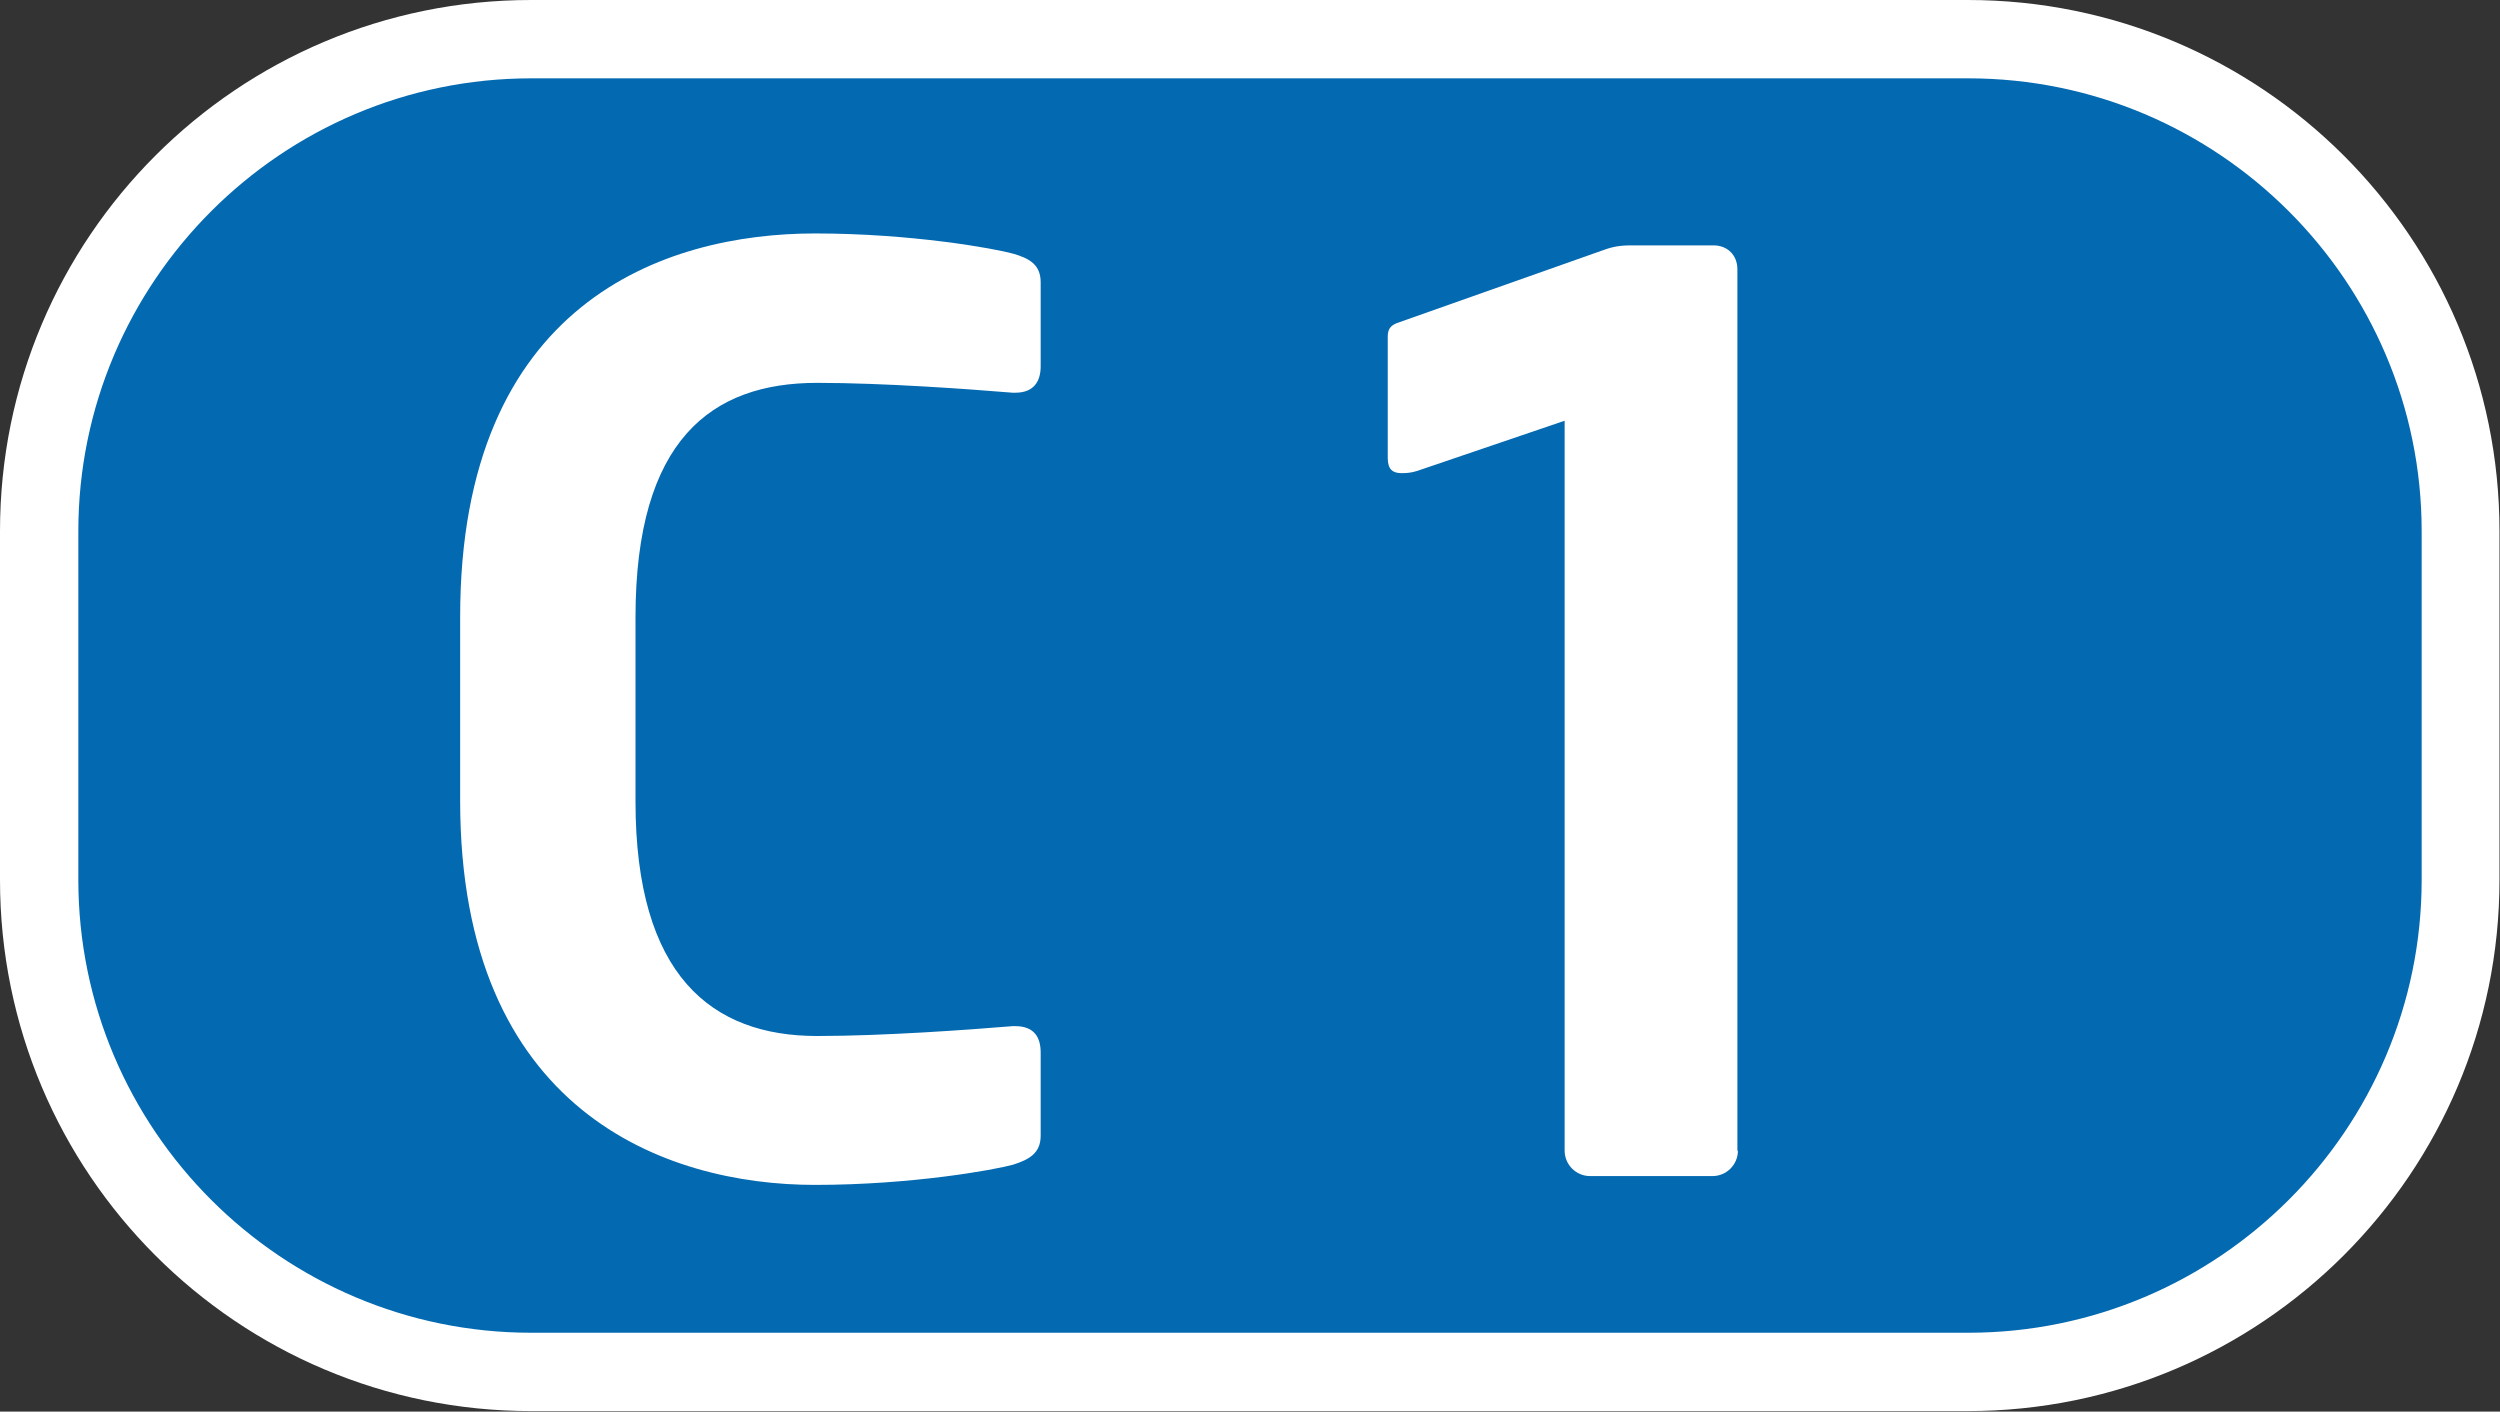
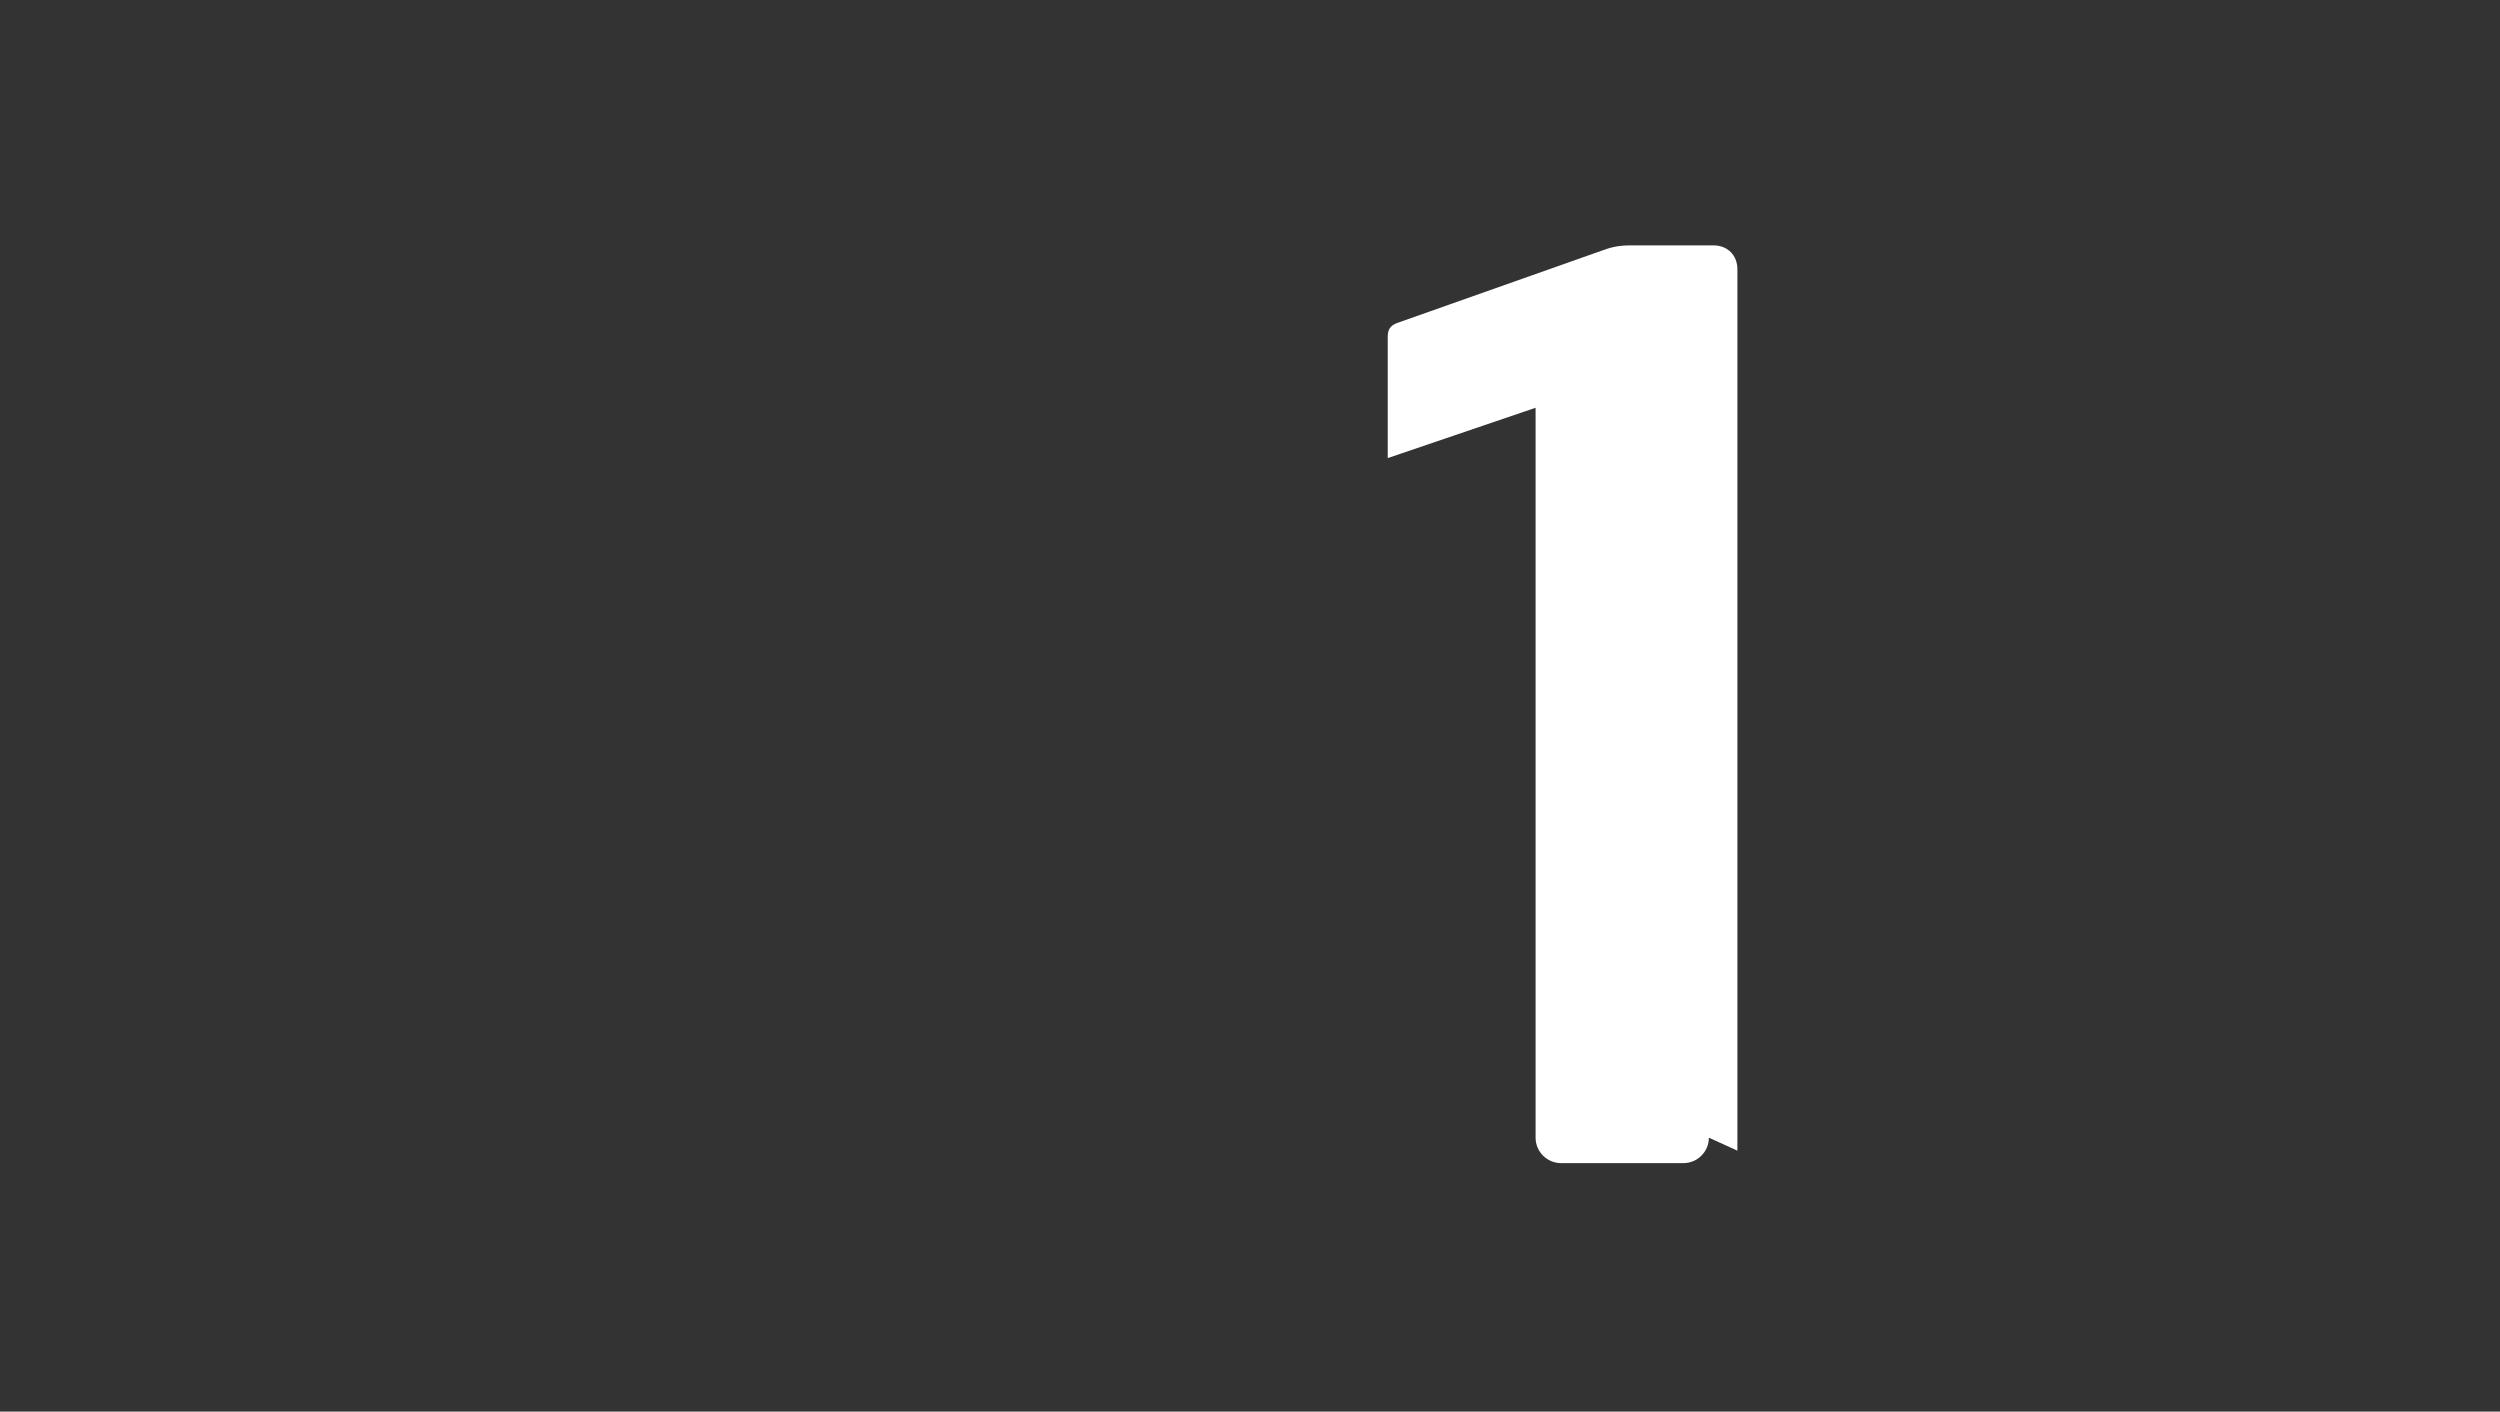
<svg xmlns="http://www.w3.org/2000/svg" id="a" viewBox="0 0 48.19 27.21">
  <rect x="0" y="0" width="48.19" height="27.21" fill="#333333" stroke="none" />
  <defs>
    <style>.c,.d{fill:#fff;}.d{fill-rule:evenodd;}.e{fill:#0369b1;}.f{clip-path:url(#b);}.g{fill:none;}</style>
    <clipPath id="b">
      <rect class="g" x="0" y="0" width="48.19" height="27.21" />
    </clipPath>
  </defs>
-   <rect class="e" x=".66" y=".65" width="46.87" height="25.91" rx="10.11" ry="10.11" />
  <g class="f">
-     <path class="c" d="M37.94,1.51c4.82,0,8.74,3.92,8.74,8.73v6.72c0,4.81-3.92,8.73-8.74,8.73H10.24c-4.81,0-8.73-3.92-8.73-8.73v-6.72C1.51,5.43,5.43,1.51,10.24,1.51h27.69m0-1.51H10.24C4.58,0,0,4.58,0,10.24v6.72c0,5.66,4.58,10.24,10.24,10.24h27.69c5.66,0,10.25-4.59,10.25-10.24v-6.72c0-5.66-4.59-10.24-10.25-10.24" />
-     <path class="d" d="M20.06,21.91v-1.62c0-.29-.12-.51-.49-.51h-.05c-.85,.07-2.49,.19-3.77,.19-2.03,0-3.5-1.16-3.5-4.52v-3.55c0-3.43,1.47-4.52,3.5-4.52,1.28,0,2.92,.12,3.77,.19h.05c.36,0,.49-.22,.49-.51v-1.62c0-.34-.22-.46-.53-.55-.36-.1-1.96-.39-3.82-.39-2.9,0-6.84,1.33-6.84,7.39v3.55c0,5.97,3.94,7.4,6.84,7.4,1.86,0,3.46-.29,3.82-.39,.31-.1,.53-.22,.53-.56" />
-     <path class="d" d="M33.49,22.18V5.19c0-.27-.19-.46-.46-.46h-1.6c-.27,0-.41,.05-.55,.1l-3.96,1.4c-.12,.05-.17,.12-.17,.26v2.34c0,.22,.1,.29,.26,.29,.08,0,.17,0,.3-.04l2.85-.97v14.07c0,.27,.22,.49,.49,.49h2.36c.27,0,.49-.22,.49-.49" />
+     <path class="d" d="M33.49,22.18V5.19c0-.27-.19-.46-.46-.46h-1.6c-.27,0-.41,.05-.55,.1l-3.96,1.4c-.12,.05-.17,.12-.17,.26v2.34l2.85-.97v14.07c0,.27,.22,.49,.49,.49h2.36c.27,0,.49-.22,.49-.49" />
  </g>
</svg>